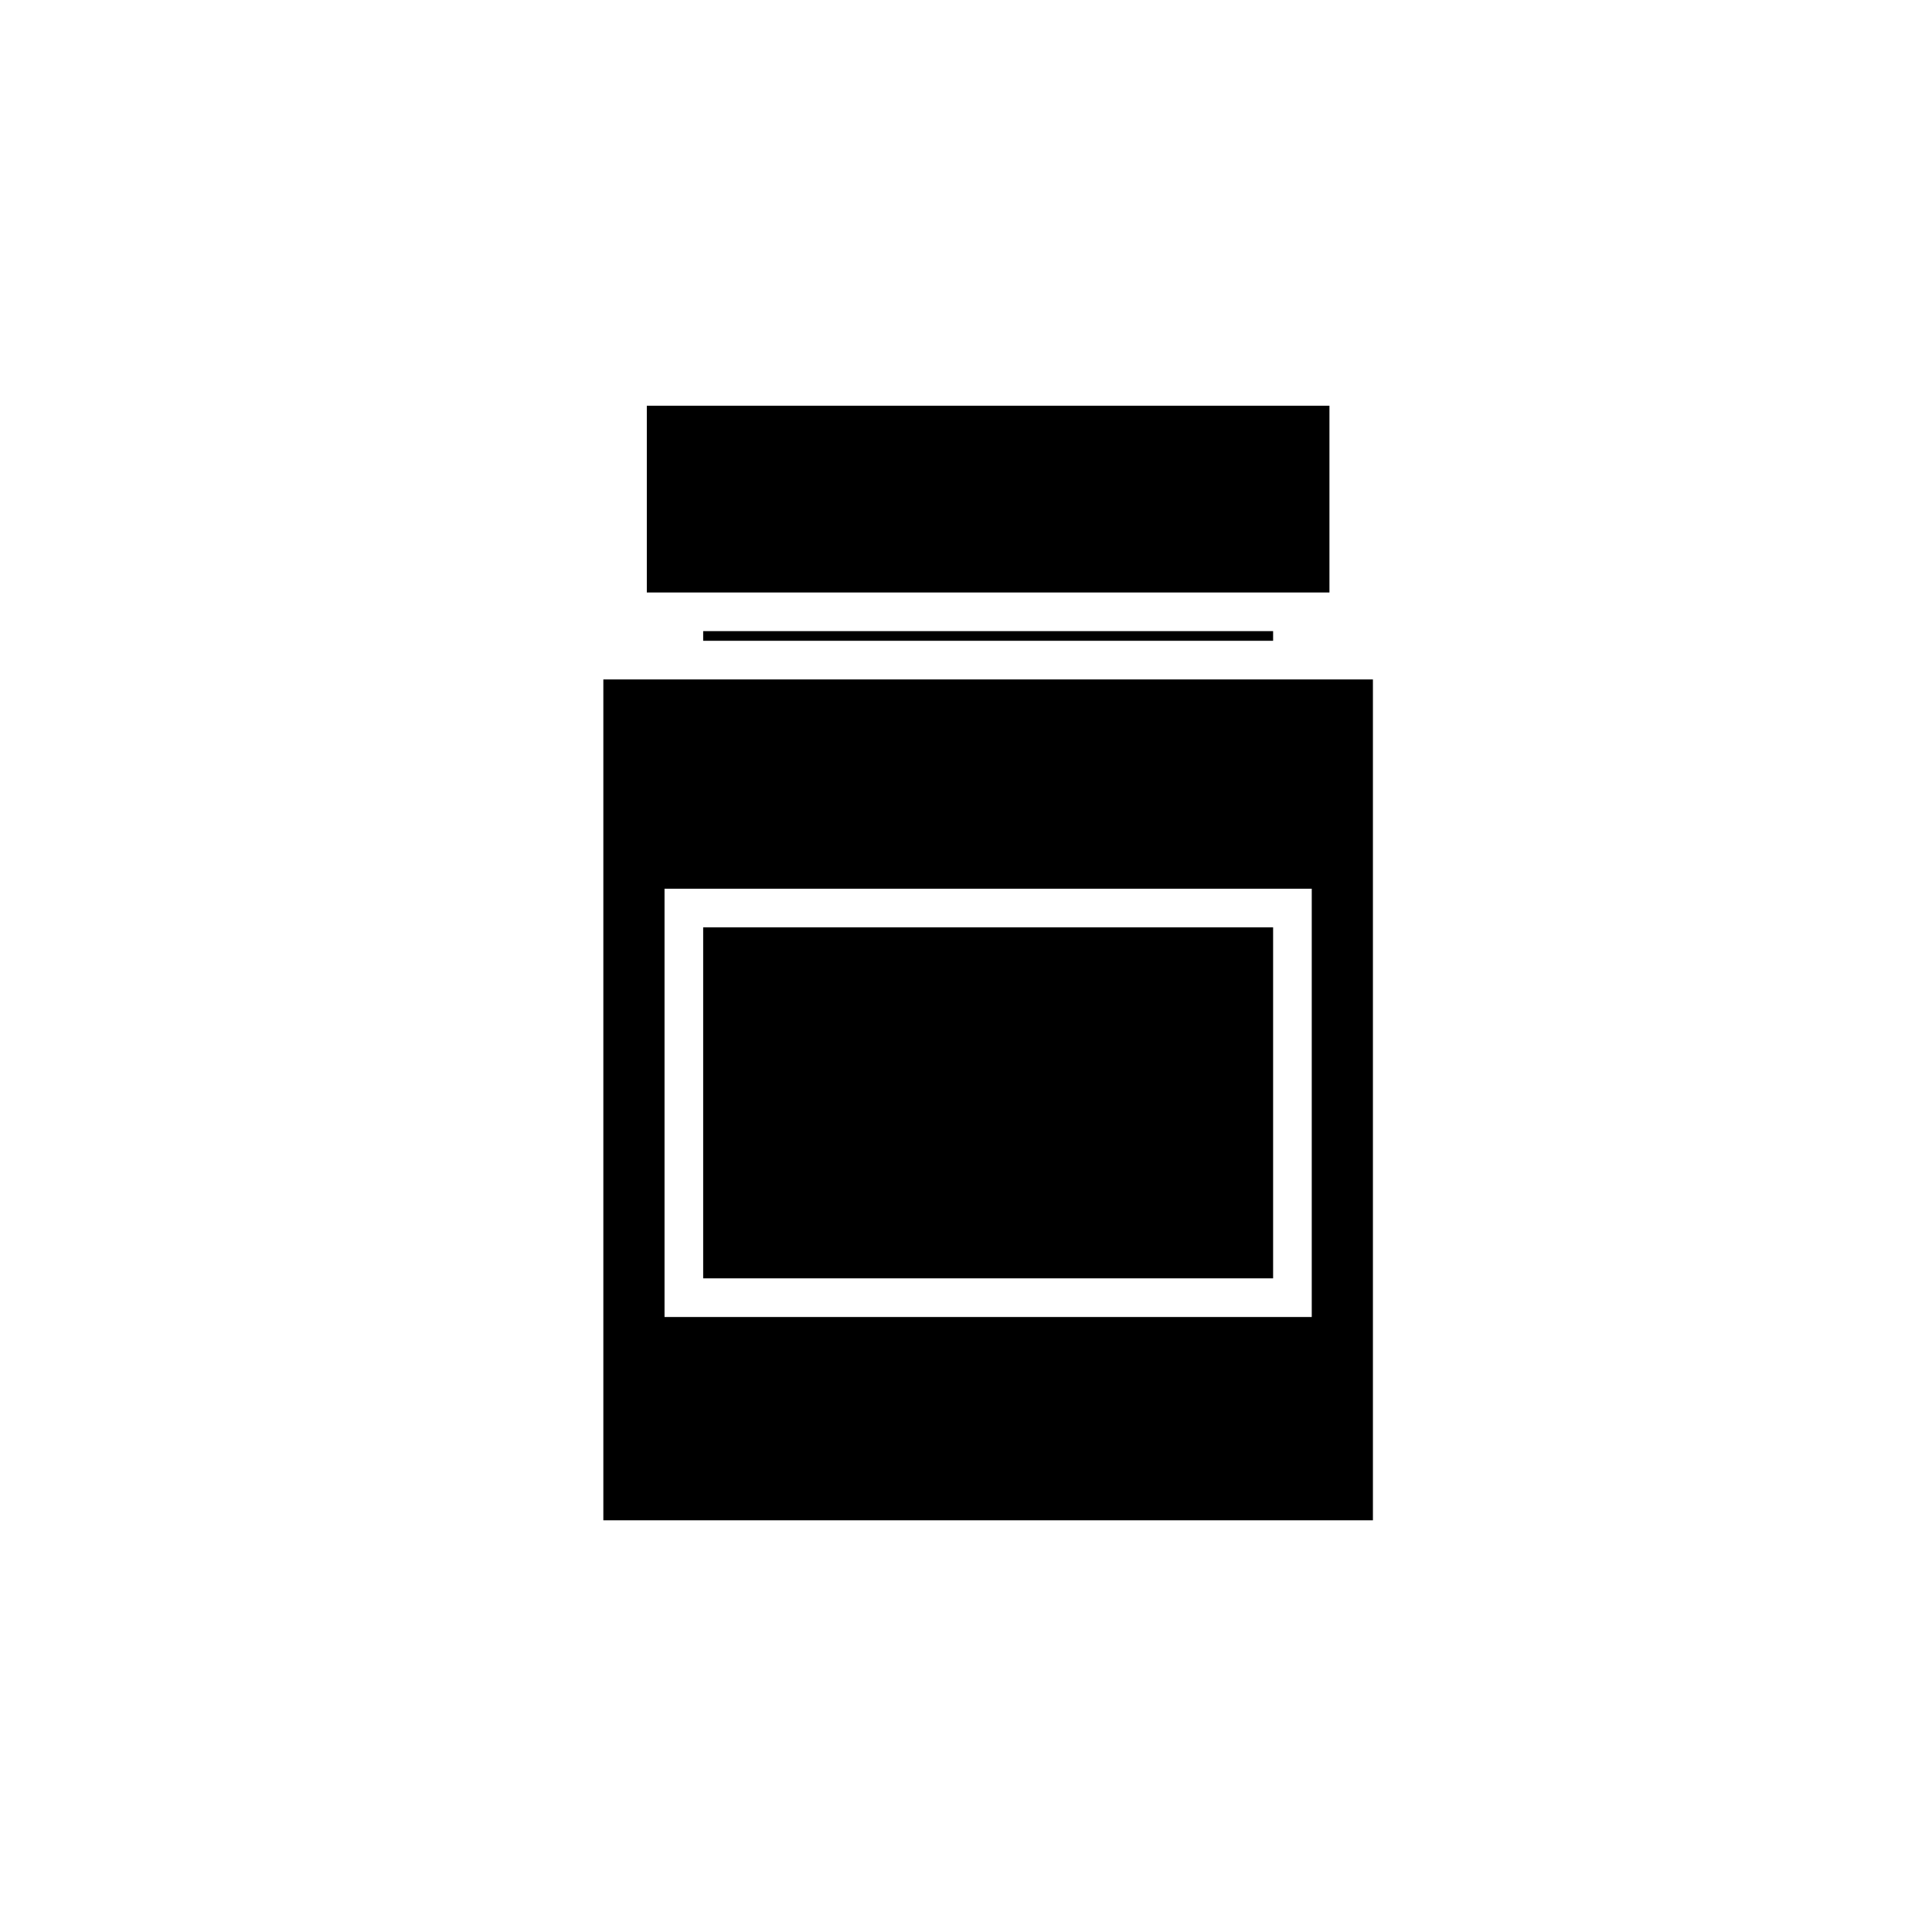
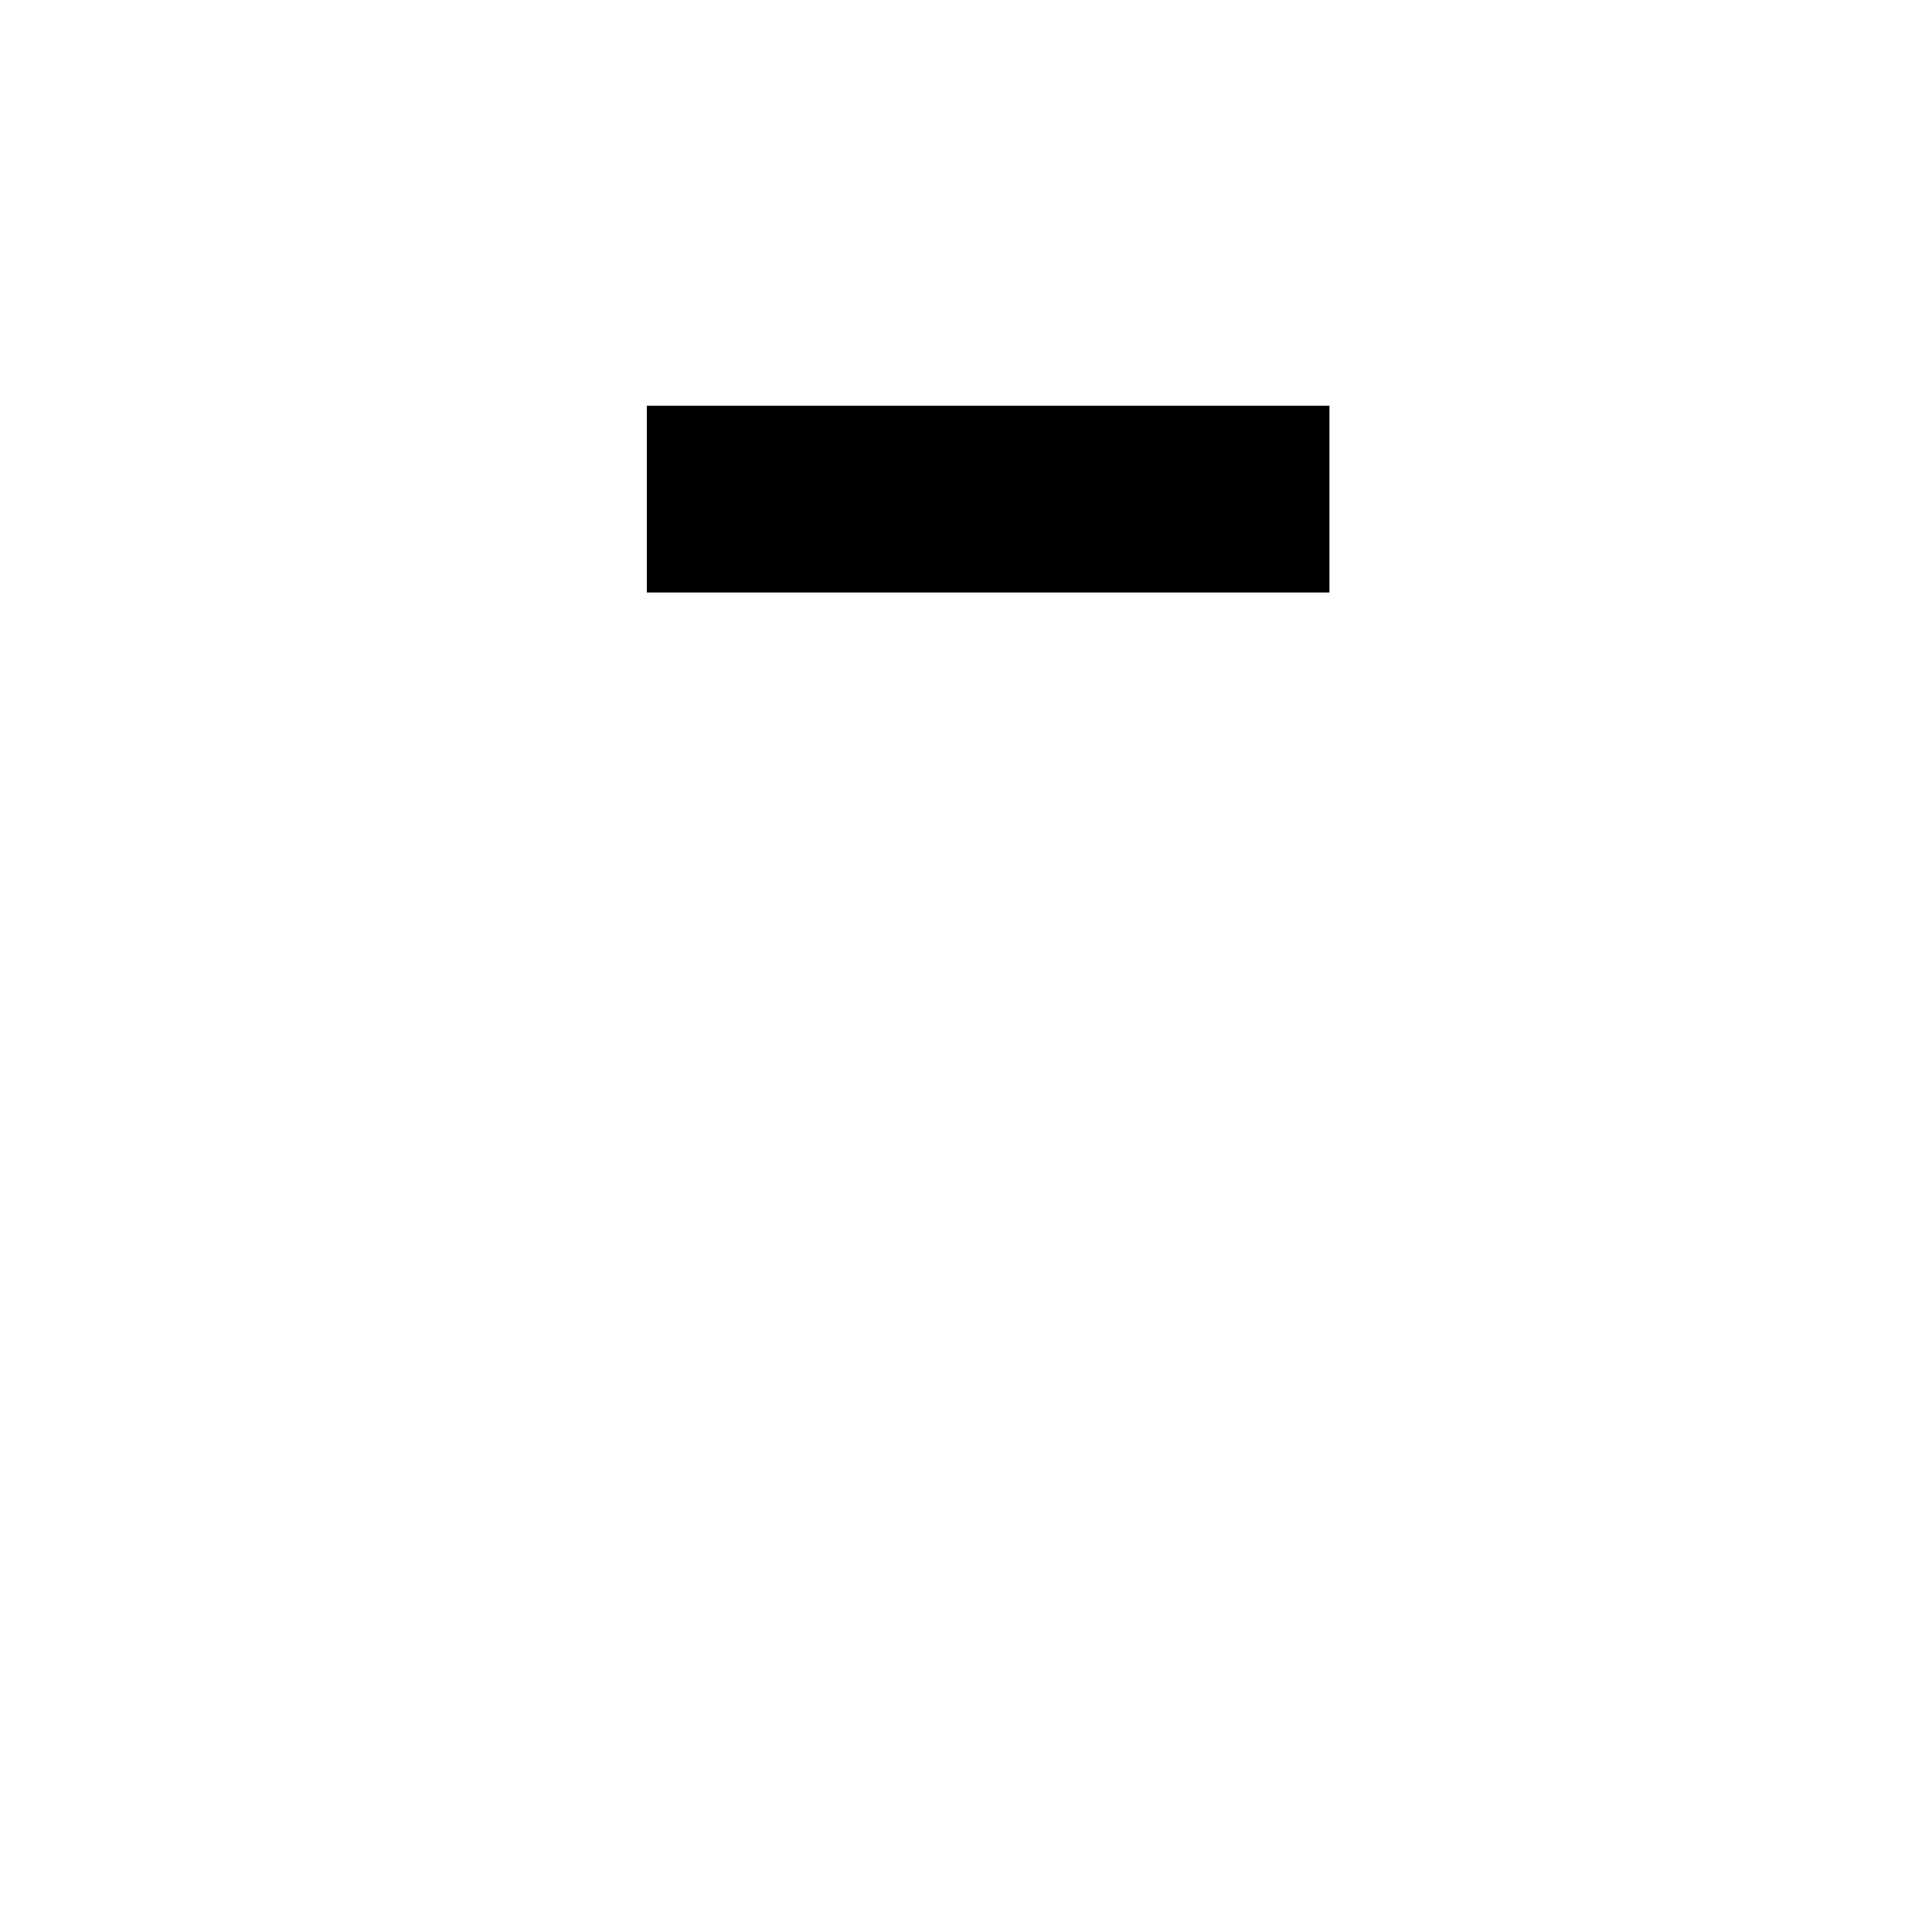
<svg xmlns="http://www.w3.org/2000/svg" version="1.1" id="Layer_1" x="0px" y="0px" width="100px" height="100px" viewBox="0 0 100 100" enable-background="new 0 0 100 100" xml:space="preserve">
  <polygon points="33.479,30.667 33.479,21 68.812,21 68.812,30.667 67.896,30.667 34.396,30.667 " />
-   <rect x="36.396" y="32.667" width="29.5" height="0.5" />
  <g>
-     <rect x="36.396" y="48" width="29.5" height="18.167" />
-     <path d="M67.896,35.167h-33.5h-3.167V78.69h39.833V35.167H67.896z M67.896,68.167h-33.5V46h33.5V68.167z" />
-   </g>
+     </g>
</svg>